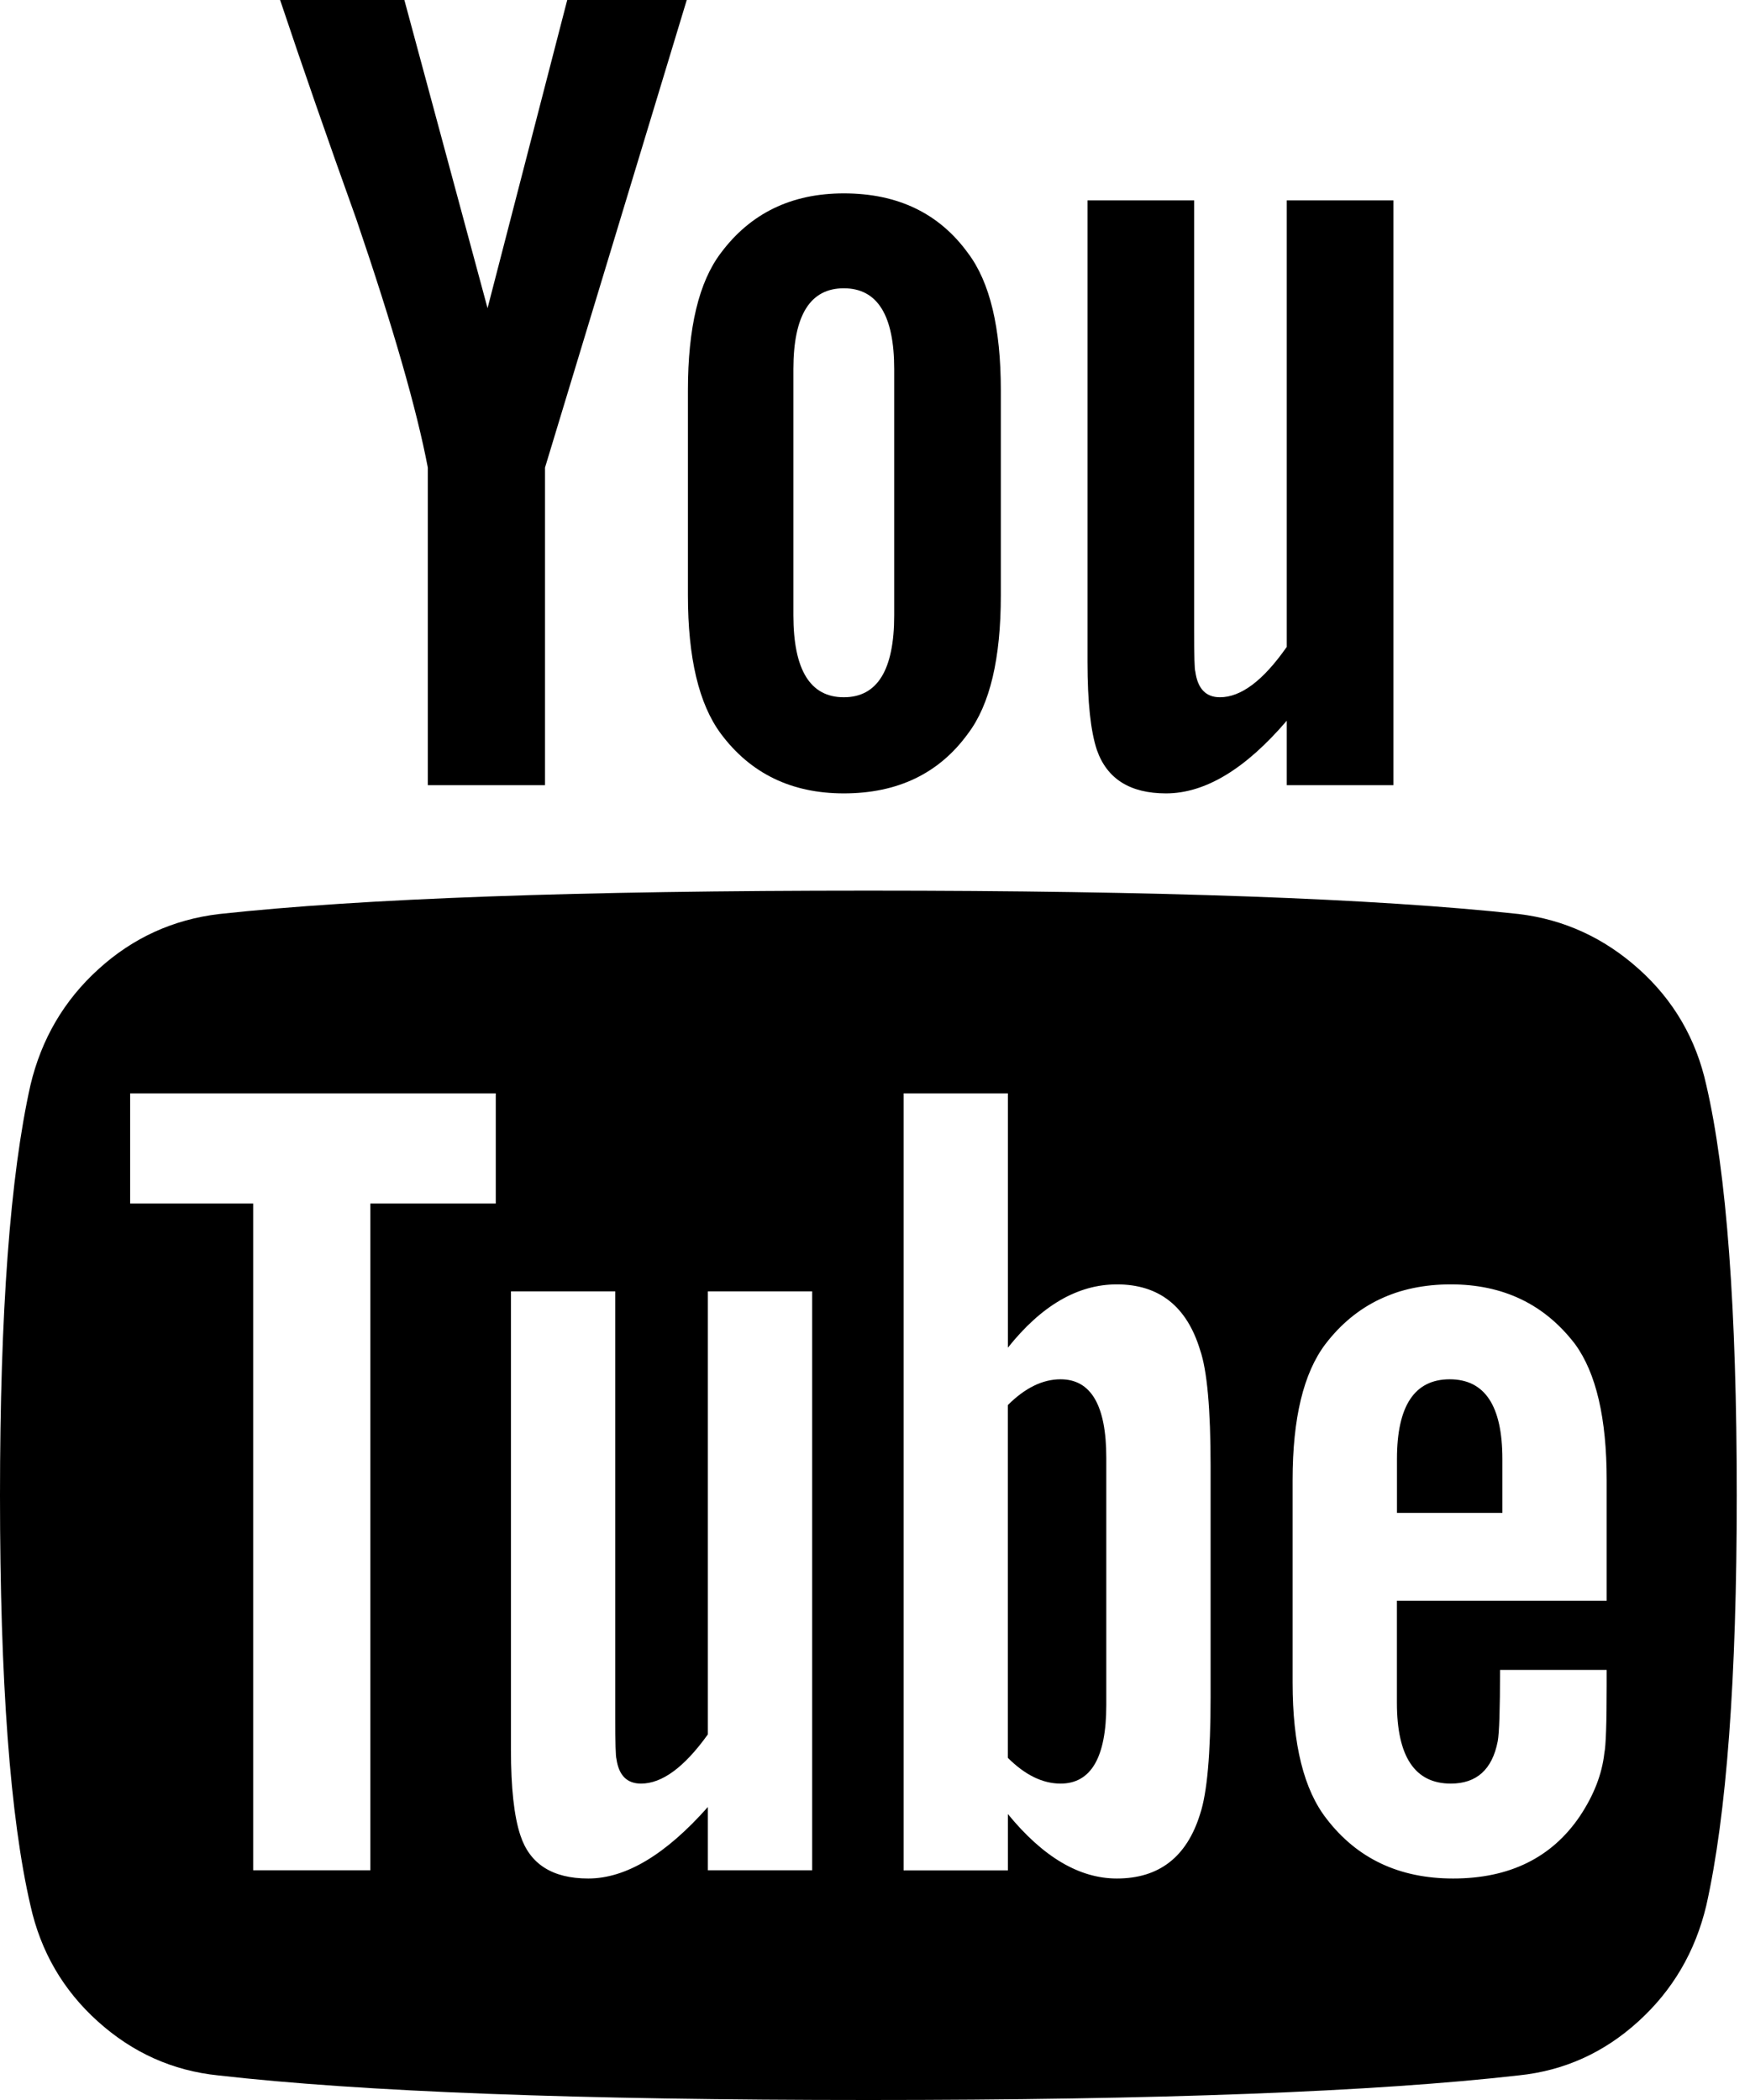
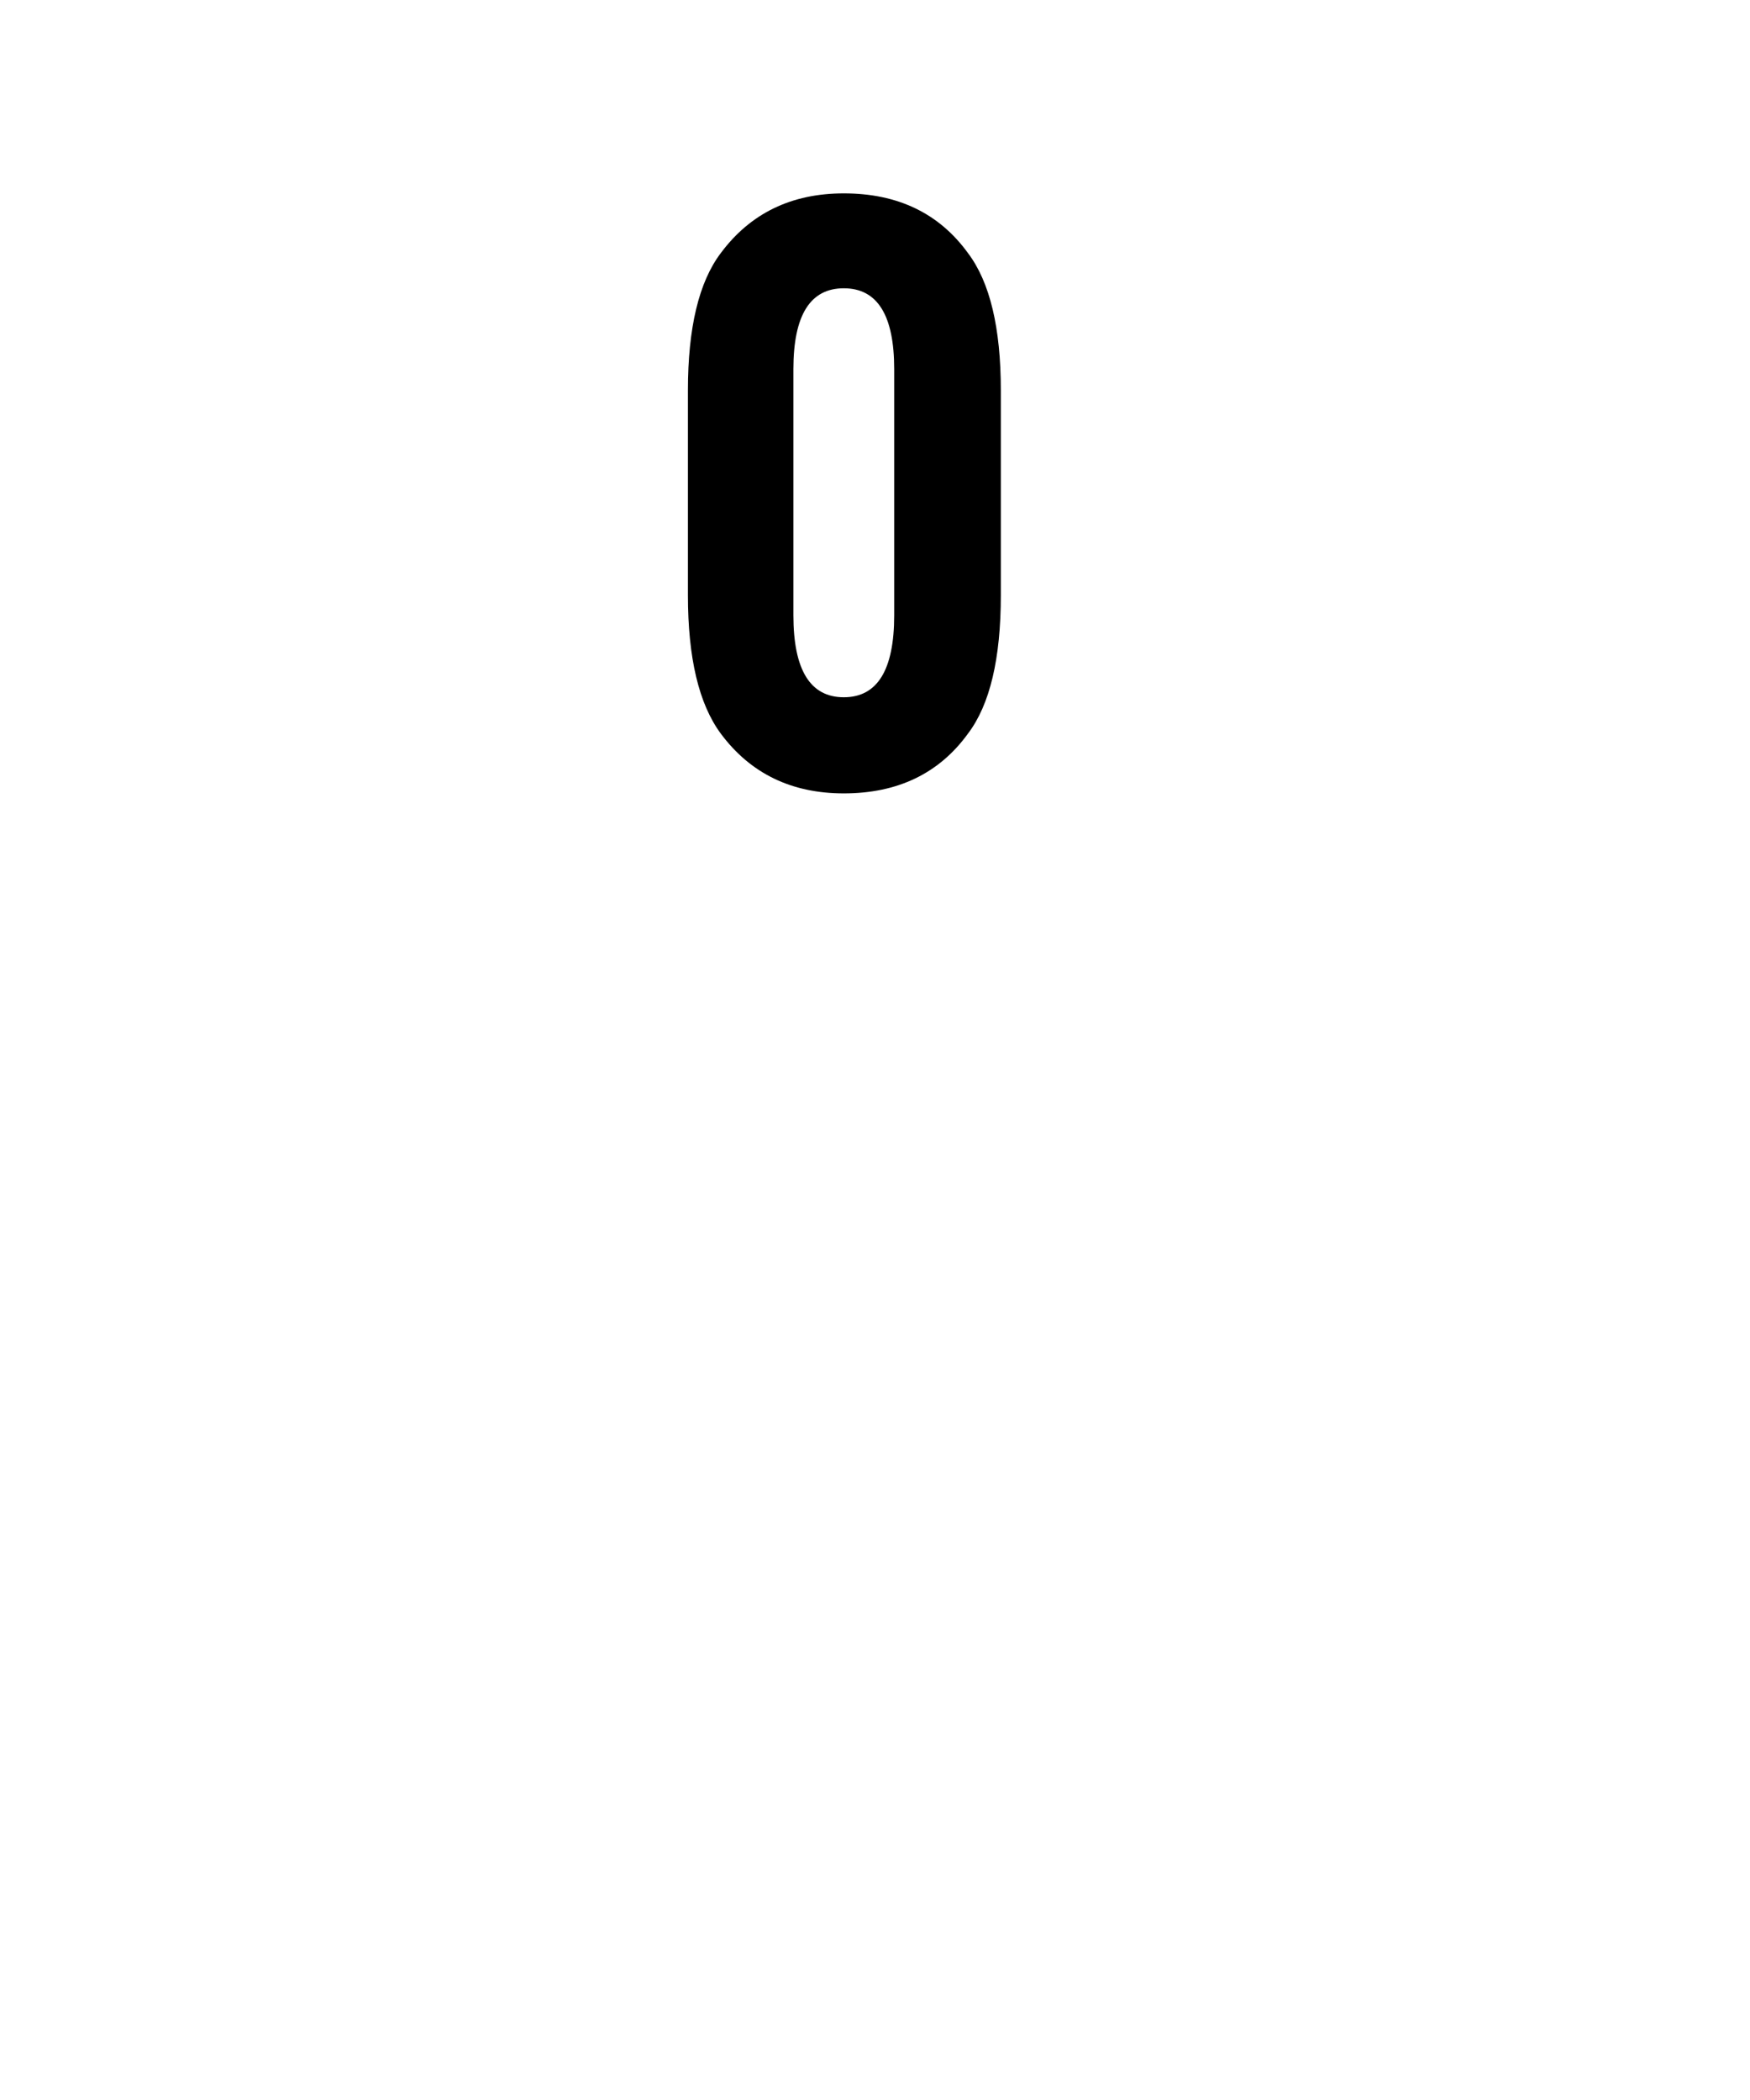
<svg xmlns="http://www.w3.org/2000/svg" width="30" height="36" viewBox="0 0 30 36" fill="none">
-   <path d="M29.251 18.602C29.077 17.812 28.692 17.149 28.096 16.614C27.499 16.078 26.813 15.763 26.036 15.669C23.572 15.402 19.856 15.268 14.887 15.268C9.918 15.268 6.208 15.402 3.757 15.669C2.967 15.763 2.277 16.078 1.688 16.614C1.098 17.149 0.71 17.812 0.522 18.602C0.174 20.156 0 22.5 0 25.634C0 28.821 0.174 31.165 0.522 32.665C0.697 33.455 1.082 34.118 1.678 34.654C2.274 35.19 2.96 35.498 3.737 35.578C6.201 35.859 9.918 36 14.887 36C19.855 36 23.572 35.859 26.036 35.578C26.813 35.498 27.496 35.19 28.085 34.654C28.675 34.119 29.063 33.455 29.251 32.665C29.599 31.111 29.773 28.768 29.773 25.634C29.773 22.446 29.599 20.102 29.251 18.602ZM8.499 20.632H6.349V32.062H4.34V20.632H2.231V18.743H8.499V20.632H8.499ZM13.922 32.062H12.135V30.977C11.411 31.794 10.728 32.203 10.085 32.203C9.469 32.203 9.081 31.955 8.92 31.46C8.813 31.138 8.759 30.649 8.759 29.993V22.138H10.547V29.451C10.547 29.879 10.554 30.114 10.568 30.154C10.608 30.435 10.748 30.576 10.989 30.576C11.351 30.576 11.733 30.294 12.135 29.732V22.138H13.923V32.062H13.922ZM20.753 29.089C20.753 30.067 20.693 30.737 20.573 31.098C20.345 31.835 19.869 32.203 19.146 32.203C18.503 32.203 17.881 31.835 17.278 31.098V32.063H15.49V18.743H17.278V23.103C17.854 22.38 18.476 22.018 19.146 22.018C19.869 22.018 20.345 22.393 20.573 23.143C20.693 23.491 20.753 24.154 20.753 25.132V29.089ZM27.543 27.442H23.947V29.19C23.947 30.114 24.255 30.576 24.871 30.576C25.313 30.576 25.581 30.335 25.675 29.852C25.701 29.718 25.715 29.31 25.715 28.627H27.543V28.888C27.543 29.545 27.529 29.933 27.503 30.054C27.463 30.415 27.323 30.776 27.081 31.138C26.599 31.848 25.875 32.203 24.911 32.203C23.987 32.203 23.264 31.861 22.741 31.179C22.353 30.683 22.159 29.906 22.159 28.848V25.372C22.159 24.314 22.346 23.538 22.721 23.042C23.244 22.359 23.96 22.018 24.871 22.018C25.769 22.018 26.479 22.359 27.001 23.042C27.363 23.538 27.543 24.314 27.543 25.372V27.442Z" fill="black" />
-   <path d="M18.181 23.645C17.873 23.645 17.572 23.793 17.277 24.087V30.134C17.572 30.428 17.873 30.576 18.181 30.576C18.703 30.576 18.965 30.127 18.965 29.23V24.991C18.965 24.094 18.704 23.645 18.181 23.645Z" fill="black" />
-   <path d="M24.852 23.645C24.249 23.645 23.948 24.101 23.948 25.011V25.935H25.755V25.011C25.755 24.1 25.454 23.645 24.852 23.645Z" fill="black" />
-   <path d="M7.334 8.016V13.46H9.343V8.016L11.773 -6.10352e-05H9.724L8.358 5.283L6.932 -6.10352e-05H4.802C5.178 1.125 5.613 2.377 6.108 3.757C6.738 5.605 7.146 7.025 7.334 8.016Z" fill="black" />
  <path d="M14.465 13.601C15.389 13.601 16.099 13.259 16.594 12.576C16.97 12.08 17.157 11.29 17.157 10.206V6.69C17.157 5.618 16.969 4.835 16.594 4.339C16.099 3.656 15.389 3.315 14.465 3.315C13.568 3.315 12.864 3.656 12.356 4.339C11.981 4.835 11.793 5.618 11.793 6.69V10.205C11.793 11.277 11.98 12.067 12.356 12.576C12.864 13.259 13.567 13.601 14.465 13.601ZM13.601 6.328C13.601 5.404 13.889 4.942 14.465 4.942C15.041 4.942 15.329 5.404 15.329 6.328V10.547C15.329 11.485 15.041 11.953 14.465 11.953C13.889 11.953 13.601 11.484 13.601 10.547V6.328Z" fill="black" />
-   <path d="M19.989 13.601C20.659 13.601 21.349 13.185 22.059 12.355V13.46H23.887V3.435H22.059V11.089C21.657 11.665 21.275 11.953 20.913 11.953C20.672 11.953 20.531 11.806 20.491 11.511C20.478 11.484 20.471 11.25 20.471 10.808V3.435H18.643V11.351C18.643 12.034 18.697 12.536 18.804 12.857C18.978 13.353 19.373 13.601 19.989 13.601Z" fill="black" />
</svg>